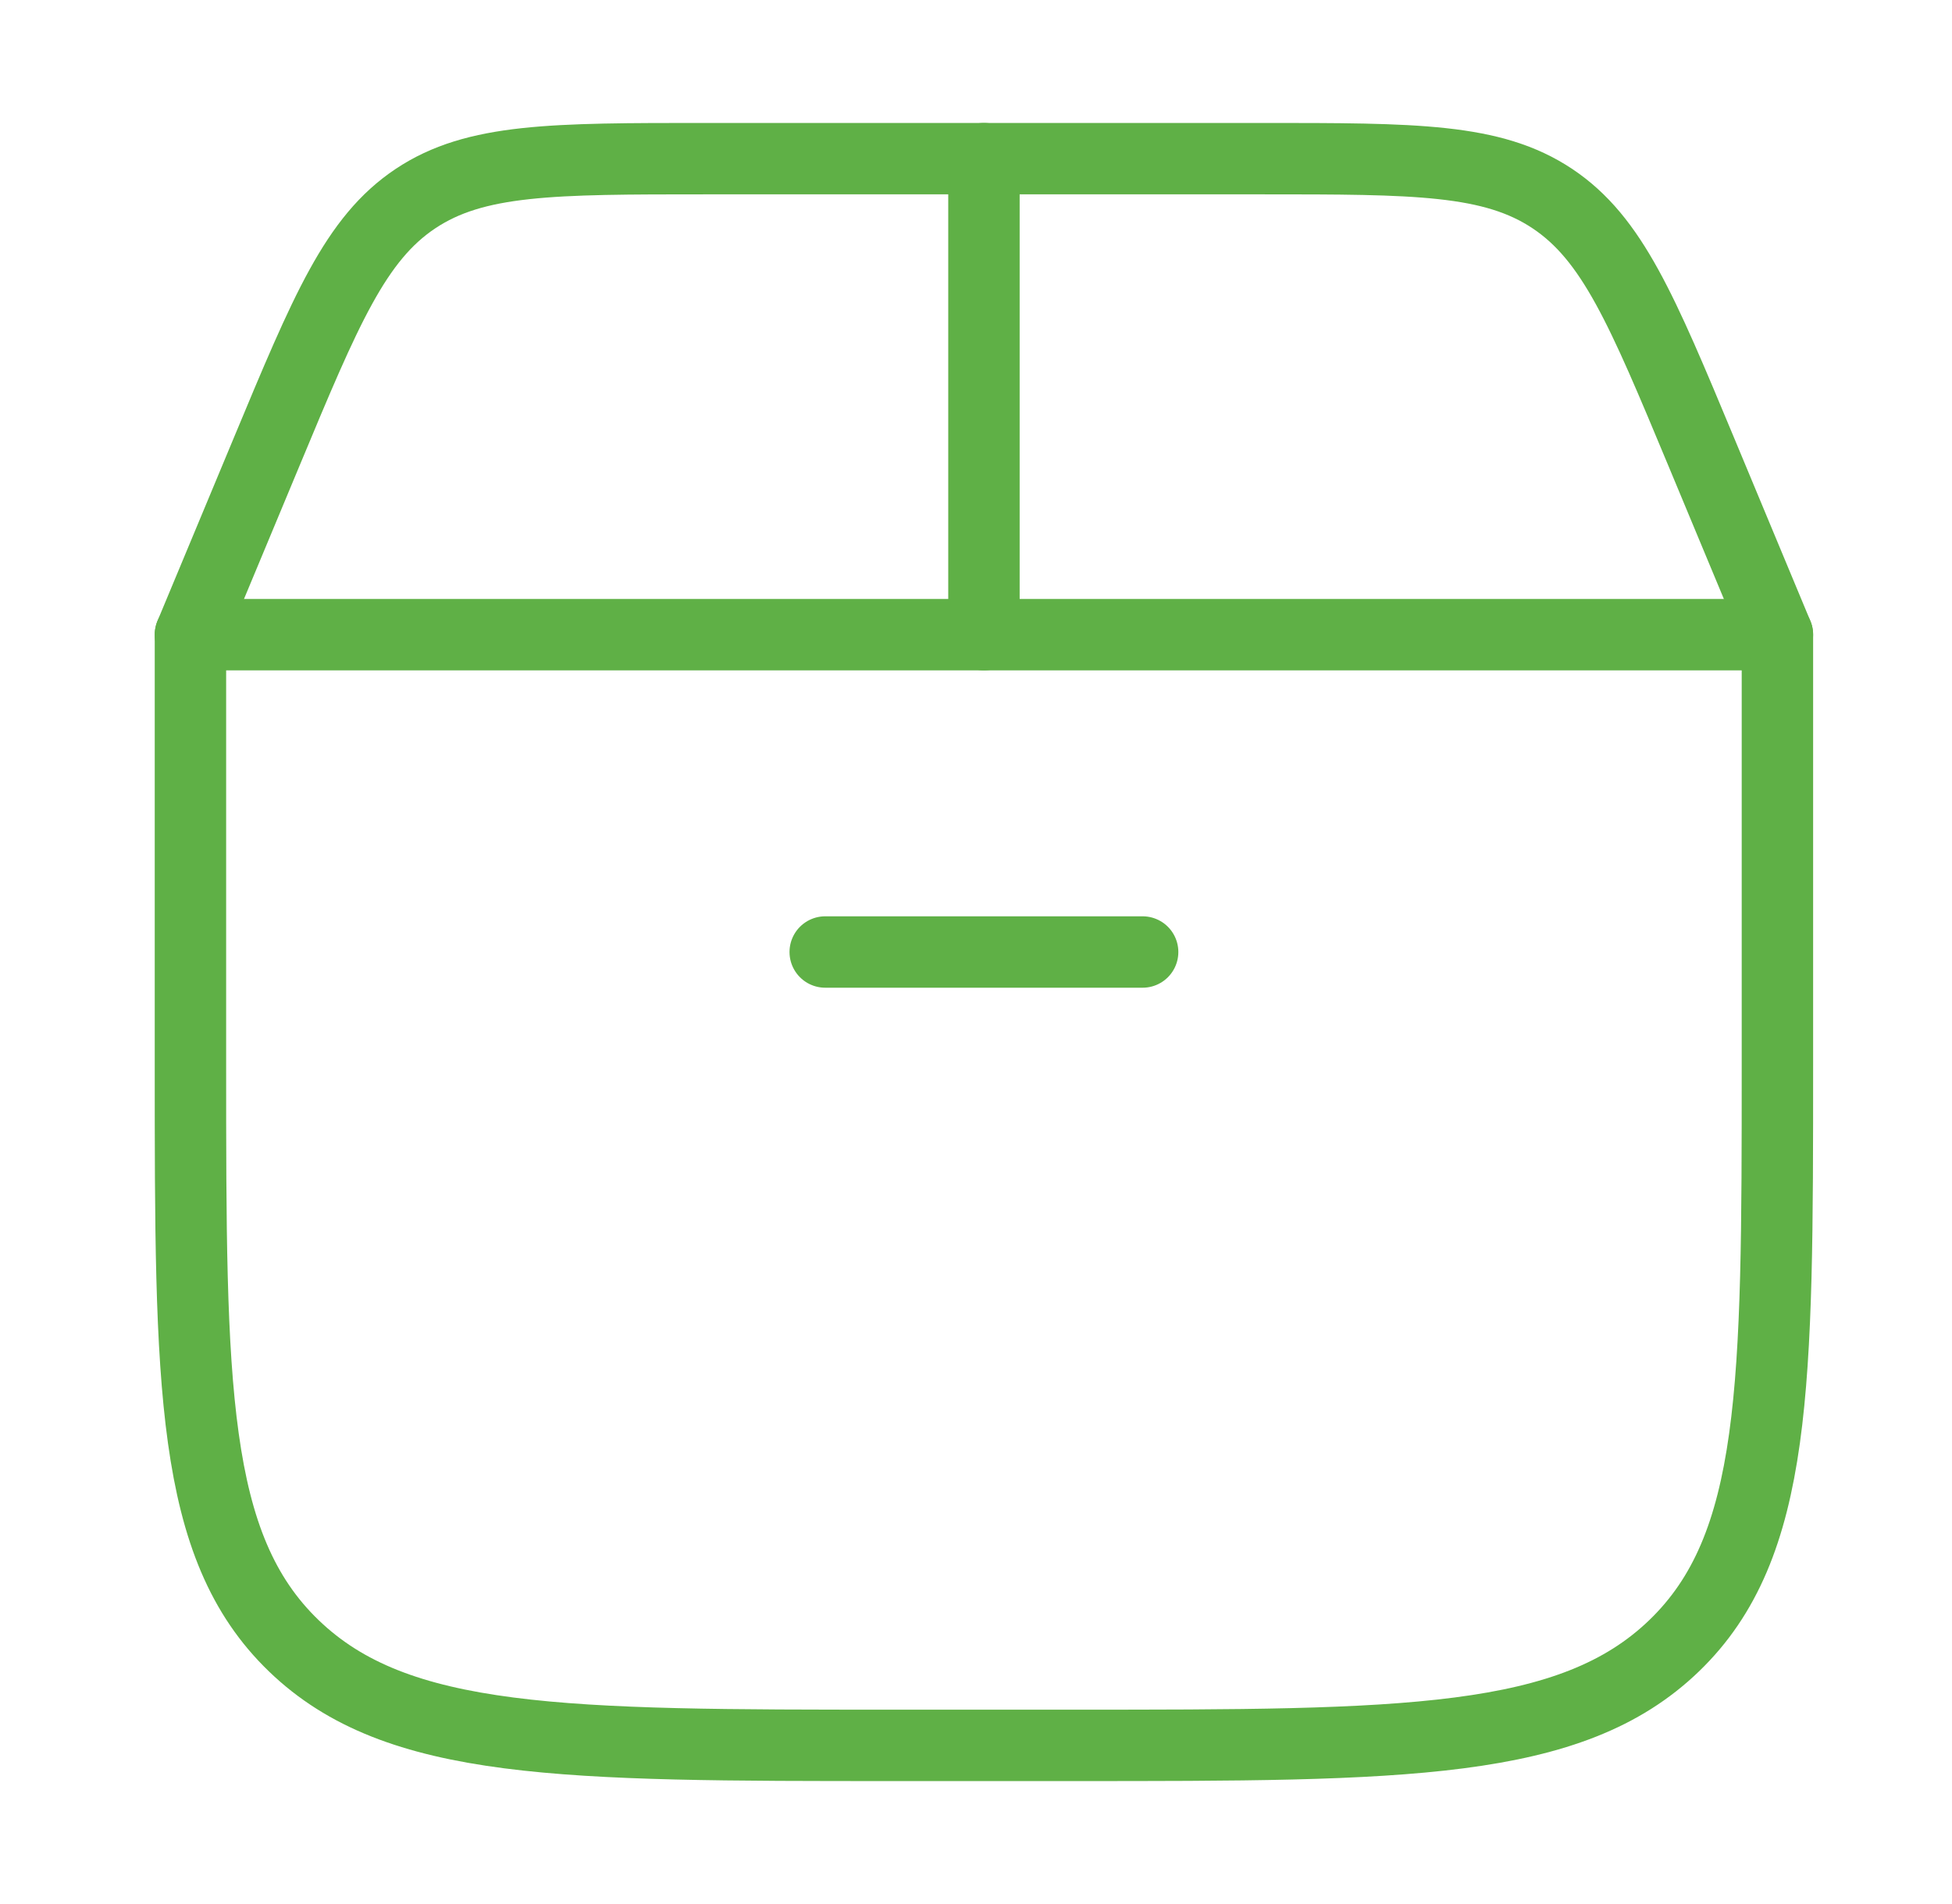
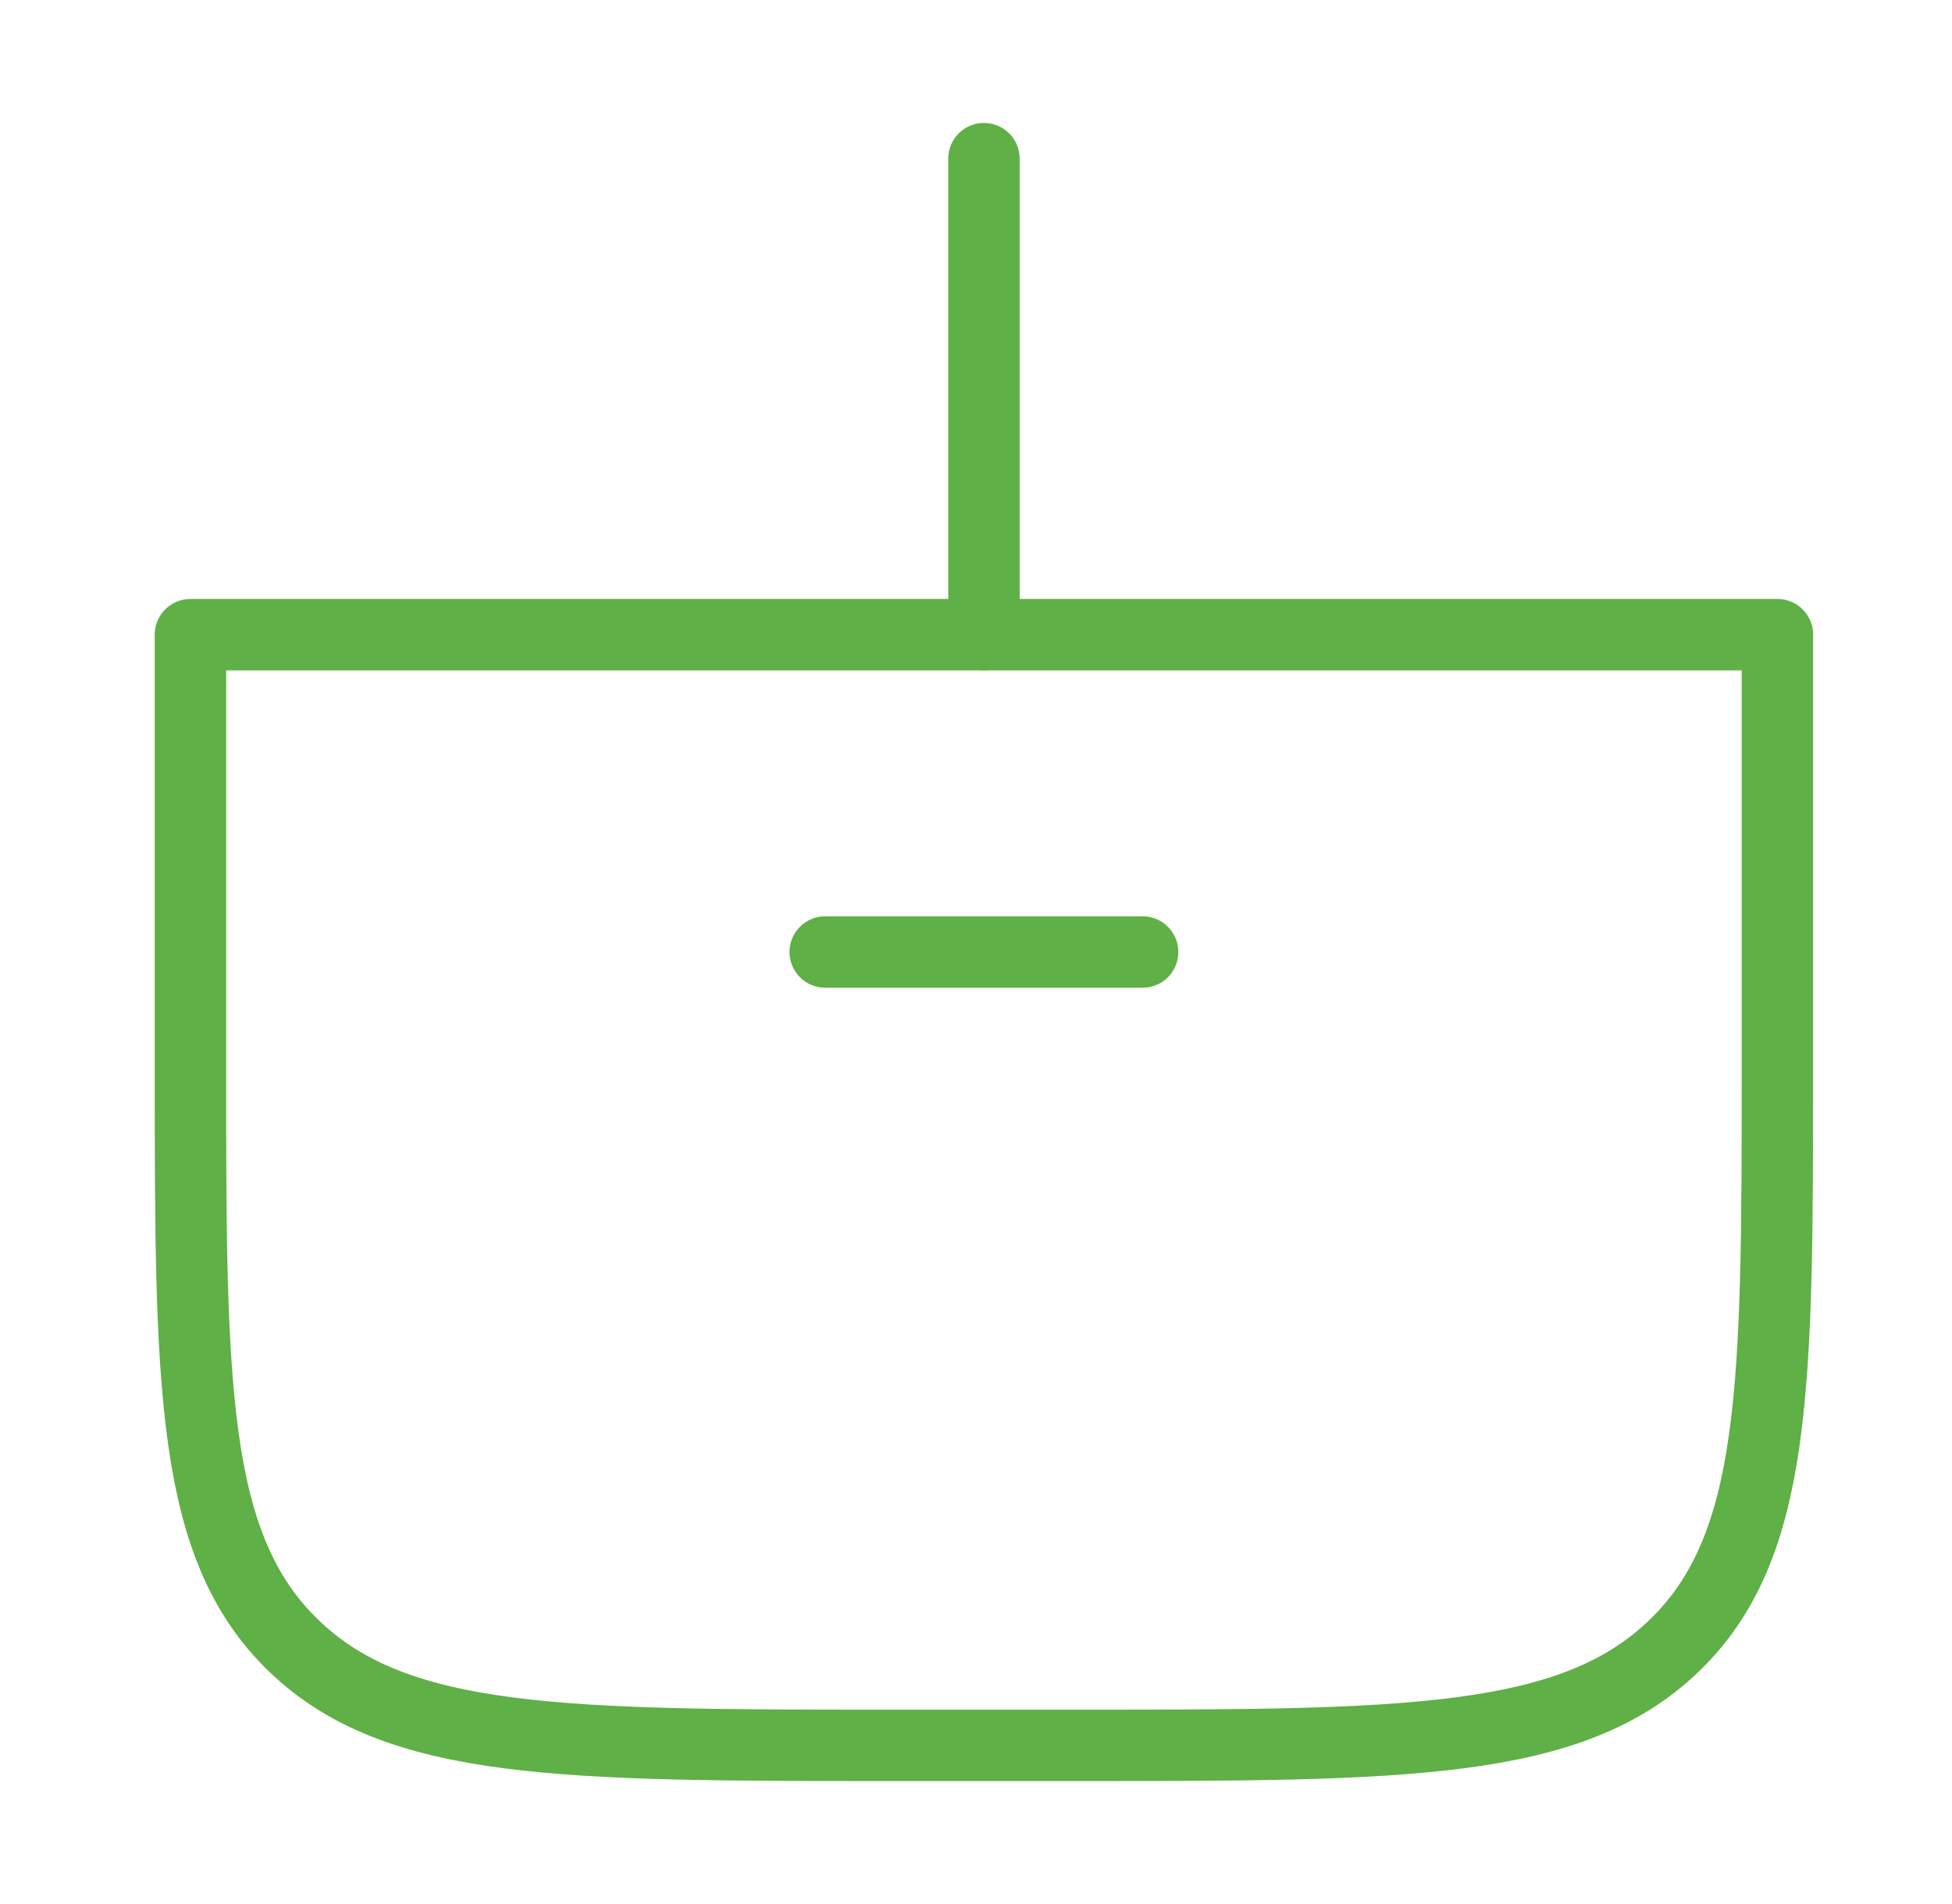
<svg xmlns="http://www.w3.org/2000/svg" width="41" height="40" viewBox="0 0 41 40" fill="none">
  <path d="M4 22.381V13.333H37.333V22.381C37.333 29.115 37.333 32.482 35.164 34.574C32.994 36.667 29.502 36.667 22.518 36.667H18.815C11.831 36.667 8.339 36.667 6.17 34.574C4 32.482 4 29.115 4 22.381Z" stroke="#5FB046" stroke-width="1.5" stroke-linecap="round" stroke-linejoin="round" />
-   <path d="M4 13.333L5.603 9.487C6.845 6.504 7.467 5.013 8.726 4.173C9.986 3.333 11.602 3.333 14.833 3.333H26.5C29.731 3.333 31.347 3.333 32.607 4.173C33.866 5.013 34.488 6.504 35.731 9.487L37.333 13.333" stroke="#5FB046" stroke-width="1.5" stroke-linecap="round" />
  <path d="M20.667 13.333V3.333" stroke="#5FB046" stroke-width="1.5" stroke-linecap="round" />
  <path d="M17.333 20H24" stroke="#5FB046" stroke-width="1.5" stroke-linecap="round" />
</svg>